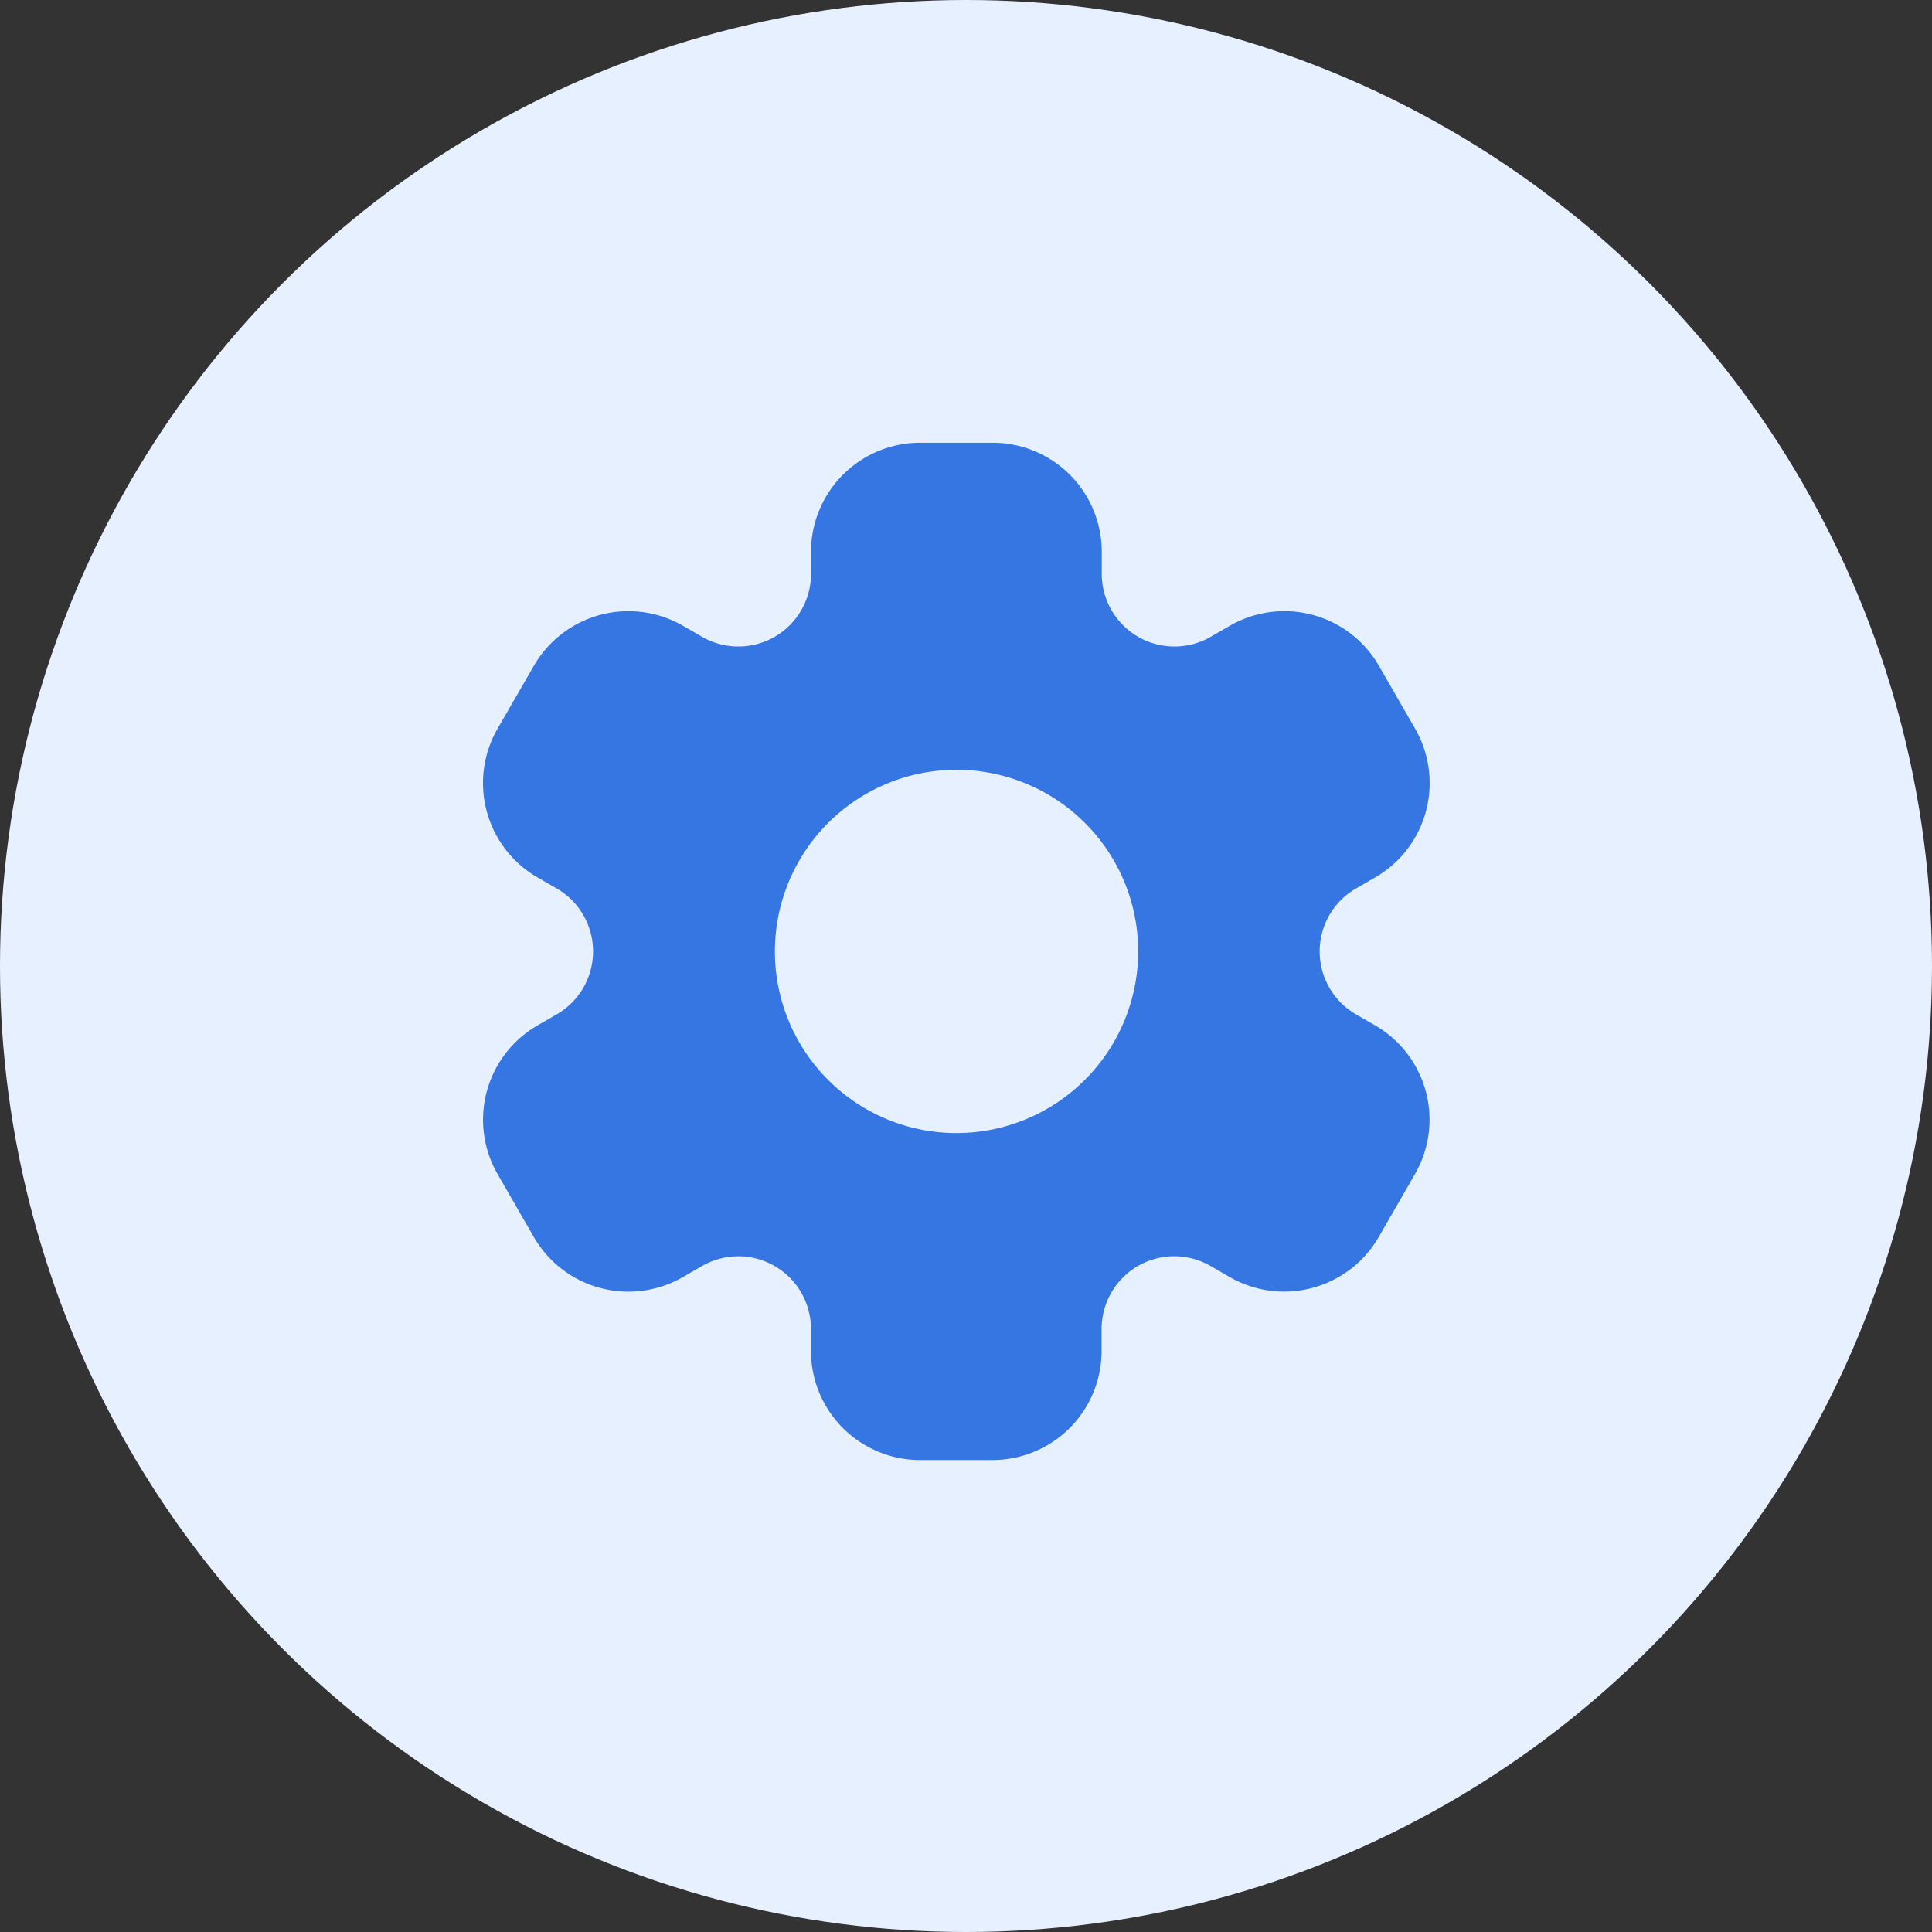
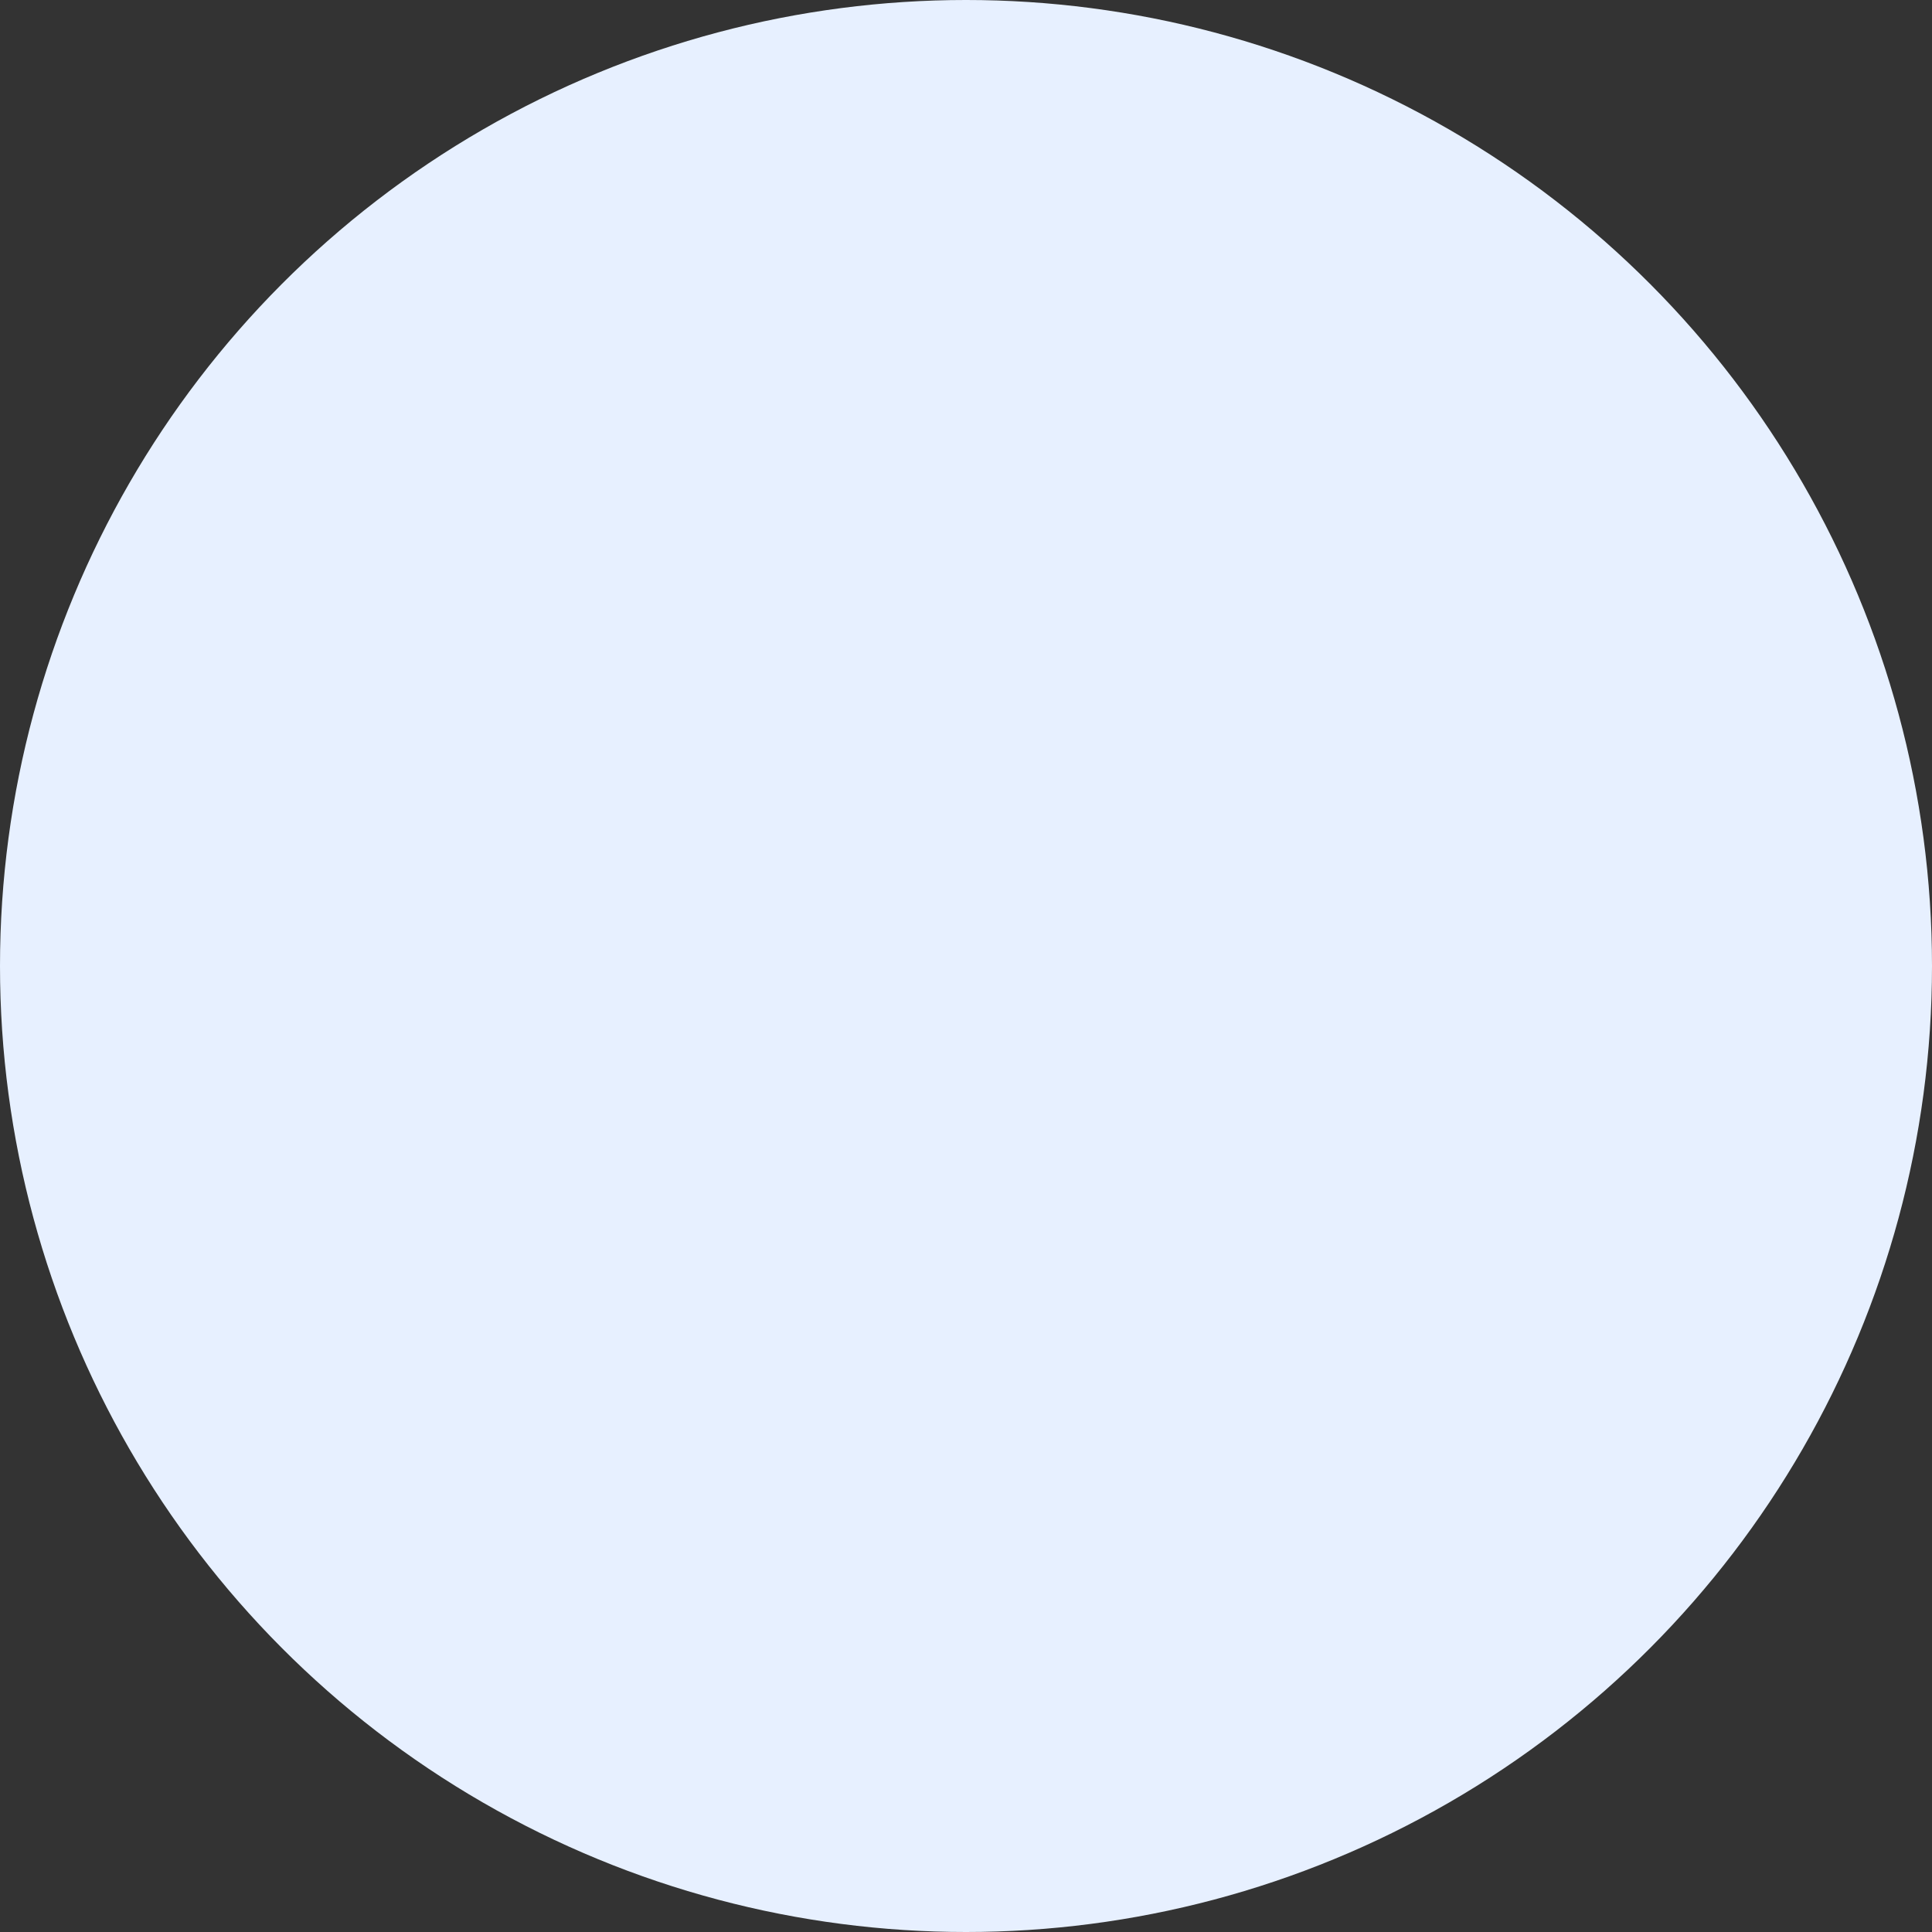
<svg xmlns="http://www.w3.org/2000/svg" width="48" height="48" viewBox="0 0 48 48">
  <rect x="0" y="0" width="48" height="48" fill="#333333" stroke="none" />
  <g id="Group_181" data-name="Group 181" transform="translate(-140 -4774)">
    <circle id="Ellipse_7" data-name="Ellipse 7" cx="24" cy="24" r="24" transform="translate(140 4774)" fill="#e7f0ff" />
-     <path id="XMLID_273_" d="M25.137,16.475l-.475-.274a1.805,1.805,0,0,1,0-3.127l.475-.274a2.707,2.707,0,0,0,.991-3.7l-.9-1.563a2.711,2.711,0,0,0-3.7-.991l-.475.274a1.805,1.805,0,0,1-2.708-1.563V4.708A2.711,2.711,0,0,0,15.635,2H13.829a2.711,2.711,0,0,0-2.708,2.708v.549A1.805,1.805,0,0,1,8.413,6.82l-.475-.274a2.712,2.712,0,0,0-3.7.991L3.336,9.1a2.706,2.706,0,0,0,.991,3.7l.476.274a1.805,1.805,0,0,1,0,3.127l-.475.274a2.706,2.706,0,0,0-.991,3.7l.9,1.563a2.711,2.711,0,0,0,3.7.991l.475-.274a1.805,1.805,0,0,1,2.708,1.563v.548a2.711,2.711,0,0,0,2.708,2.708h1.805a2.711,2.711,0,0,0,2.708-2.708v-.549a1.805,1.805,0,0,1,2.708-1.563l.475.274a2.712,2.712,0,0,0,3.7-.991l.9-1.563A2.706,2.706,0,0,0,25.137,16.475Zm-10.4,2.676a4.513,4.513,0,1,1,4.513-4.513A4.519,4.519,0,0,1,14.732,19.151Z" transform="translate(149.028 4783)" fill="#3576e3" />
  </g>
</svg>